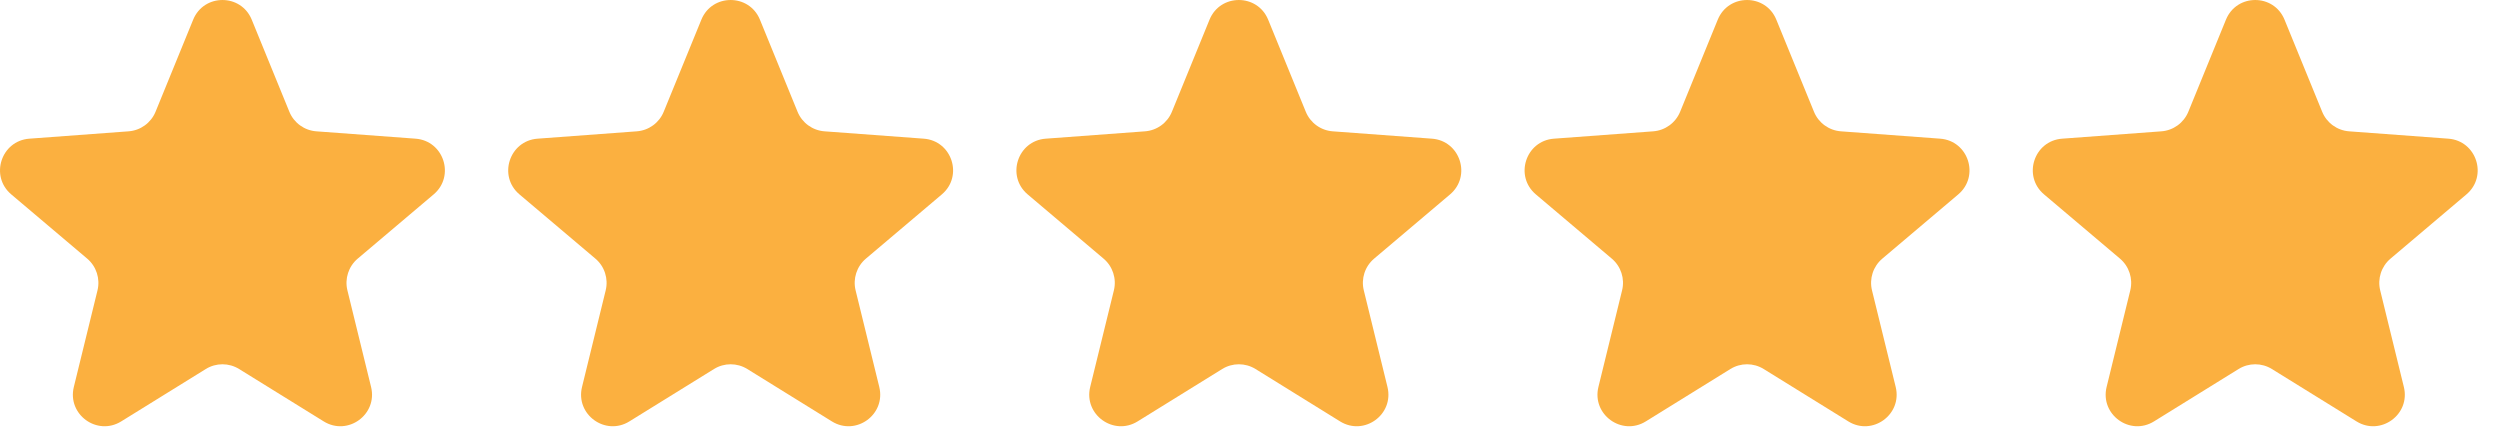
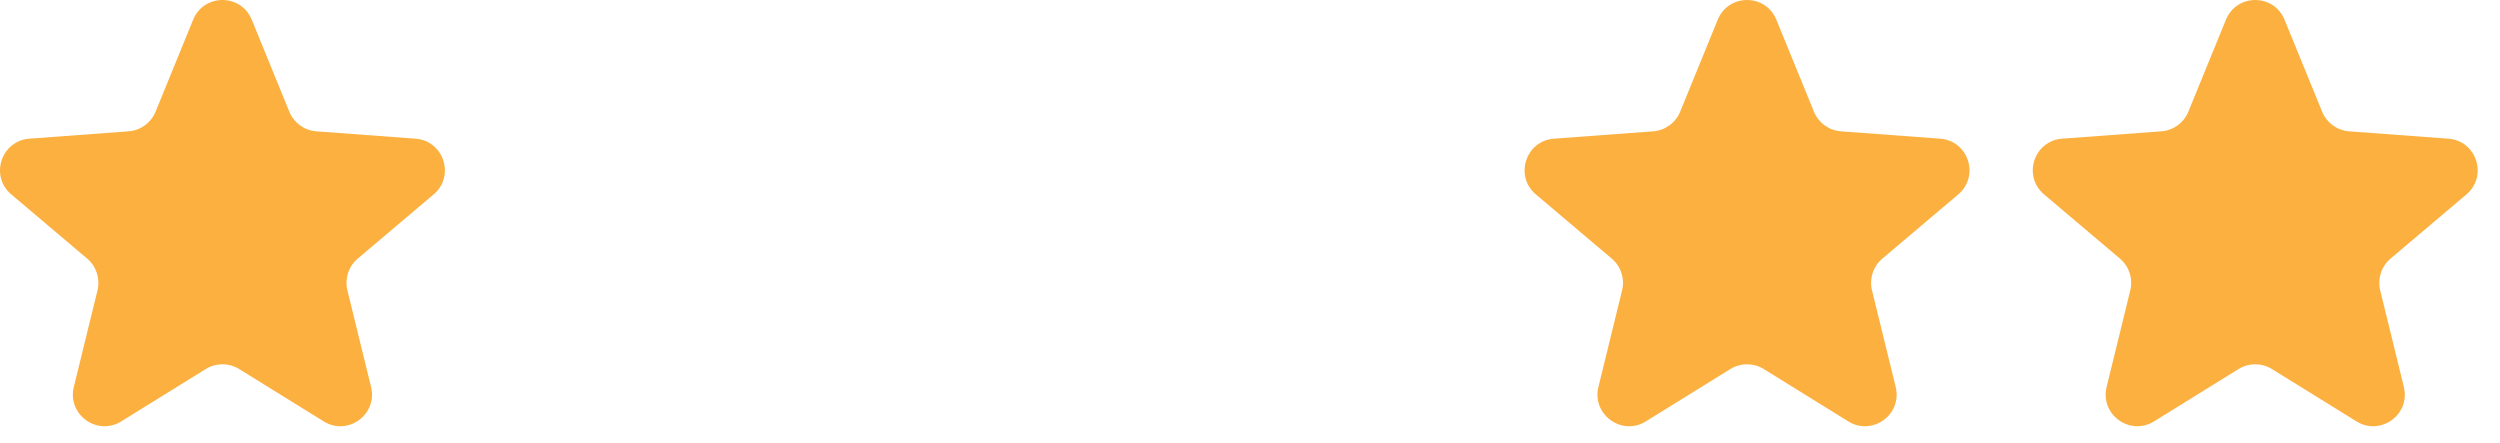
<svg xmlns="http://www.w3.org/2000/svg" width="79" height="14" viewBox="0 0 79 14" fill="none">
  <path d="M6.104 0.622C6.443 -0.207 7.616 -0.207 7.955 0.622L9.144 3.532C9.288 3.883 9.618 4.122 9.996 4.15L13.131 4.382C14.024 4.448 14.387 5.565 13.703 6.143L11.303 8.173C11.014 8.418 10.888 8.806 10.978 9.175L11.726 12.228C11.939 13.098 10.99 13.788 10.229 13.316L7.556 11.661C7.233 11.461 6.826 11.461 6.503 11.661L3.831 13.316C3.069 13.788 2.12 13.098 2.333 12.228L3.081 9.175C3.171 8.806 3.045 8.418 2.756 8.173L0.356 6.143C-0.328 5.565 0.035 4.448 0.928 4.382L4.063 4.15C4.441 4.122 4.771 3.883 4.915 3.532L6.104 0.622Z" fill="#FBB040" />
-   <path d="M22.163 0.622C22.501 -0.207 23.675 -0.207 24.014 0.622L25.203 3.532C25.347 3.883 25.677 4.122 26.055 4.15L29.19 4.382C30.083 4.448 30.446 5.565 29.762 6.143L27.362 8.173C27.073 8.418 26.947 8.806 27.037 9.175L27.785 12.228C27.998 13.098 27.049 13.788 26.287 13.316L23.615 11.661C23.292 11.461 22.884 11.461 22.562 11.661L19.889 13.316C19.128 13.788 18.179 13.098 18.392 12.228L19.14 9.175C19.23 8.806 19.104 8.418 18.815 8.173L16.415 6.143C15.731 5.565 16.094 4.448 16.987 4.382L20.121 4.15C20.5 4.122 20.83 3.883 20.973 3.532L22.163 0.622Z" fill="#FBB040" />
-   <path d="M38.221 0.622C38.56 -0.207 39.734 -0.207 40.074 0.622L41.263 3.532C41.407 3.883 41.736 4.122 42.114 4.15L45.249 4.382C46.142 4.448 46.505 5.565 45.822 6.143L43.422 8.173C43.132 8.418 43.005 8.806 43.096 9.175L43.844 12.228C44.057 13.098 43.108 13.788 42.346 13.316L39.675 11.661C39.352 11.461 38.944 11.461 38.621 11.661L35.949 13.316C35.188 13.788 34.237 13.098 34.45 12.228L35.199 9.175C35.289 8.806 35.163 8.418 34.873 8.173L32.474 6.143C31.791 5.565 32.153 4.448 33.045 4.382L36.181 4.15C36.559 4.122 36.889 3.883 37.032 3.532L38.221 0.622Z" fill="#FBB040" />
  <path d="M54.281 0.622C54.62 -0.207 55.794 -0.207 56.132 0.622L57.322 3.532C57.465 3.883 57.795 4.122 58.174 4.15L61.309 4.382C62.202 4.448 62.564 5.565 61.881 6.143L59.481 8.173C59.191 8.418 59.065 8.806 59.155 9.175L59.904 12.228C60.117 13.098 59.167 13.788 58.406 13.316L55.733 11.661C55.411 11.461 55.003 11.461 54.68 11.661L52.008 13.316C51.247 13.788 50.297 13.098 50.51 12.228L51.258 9.175C51.349 8.806 51.223 8.418 50.933 8.173L48.533 6.143C47.849 5.565 48.212 4.448 49.105 4.382L52.24 4.15C52.618 4.122 52.948 3.883 53.092 3.532L54.281 0.622Z" fill="#FBB040" />
  <path d="M70.34 0.622C70.679 -0.207 71.852 -0.207 72.191 0.622L73.381 3.532C73.524 3.883 73.854 4.122 74.232 4.15L77.367 4.382C78.26 4.448 78.623 5.565 77.939 6.143L75.54 8.173C75.25 8.418 75.124 8.806 75.214 9.175L75.962 12.228C76.176 13.098 75.226 13.788 74.465 13.316L71.792 11.661C71.47 11.461 71.062 11.461 70.739 11.661L68.067 13.316C67.305 13.788 66.356 13.098 66.569 12.228L67.317 9.175C67.407 8.806 67.281 8.418 66.992 8.173L64.592 6.143C63.908 5.565 64.271 4.448 65.164 4.382L68.299 4.15C68.677 4.122 69.007 3.883 69.151 3.532L70.34 0.622Z" fill="#FBB040" />
</svg>